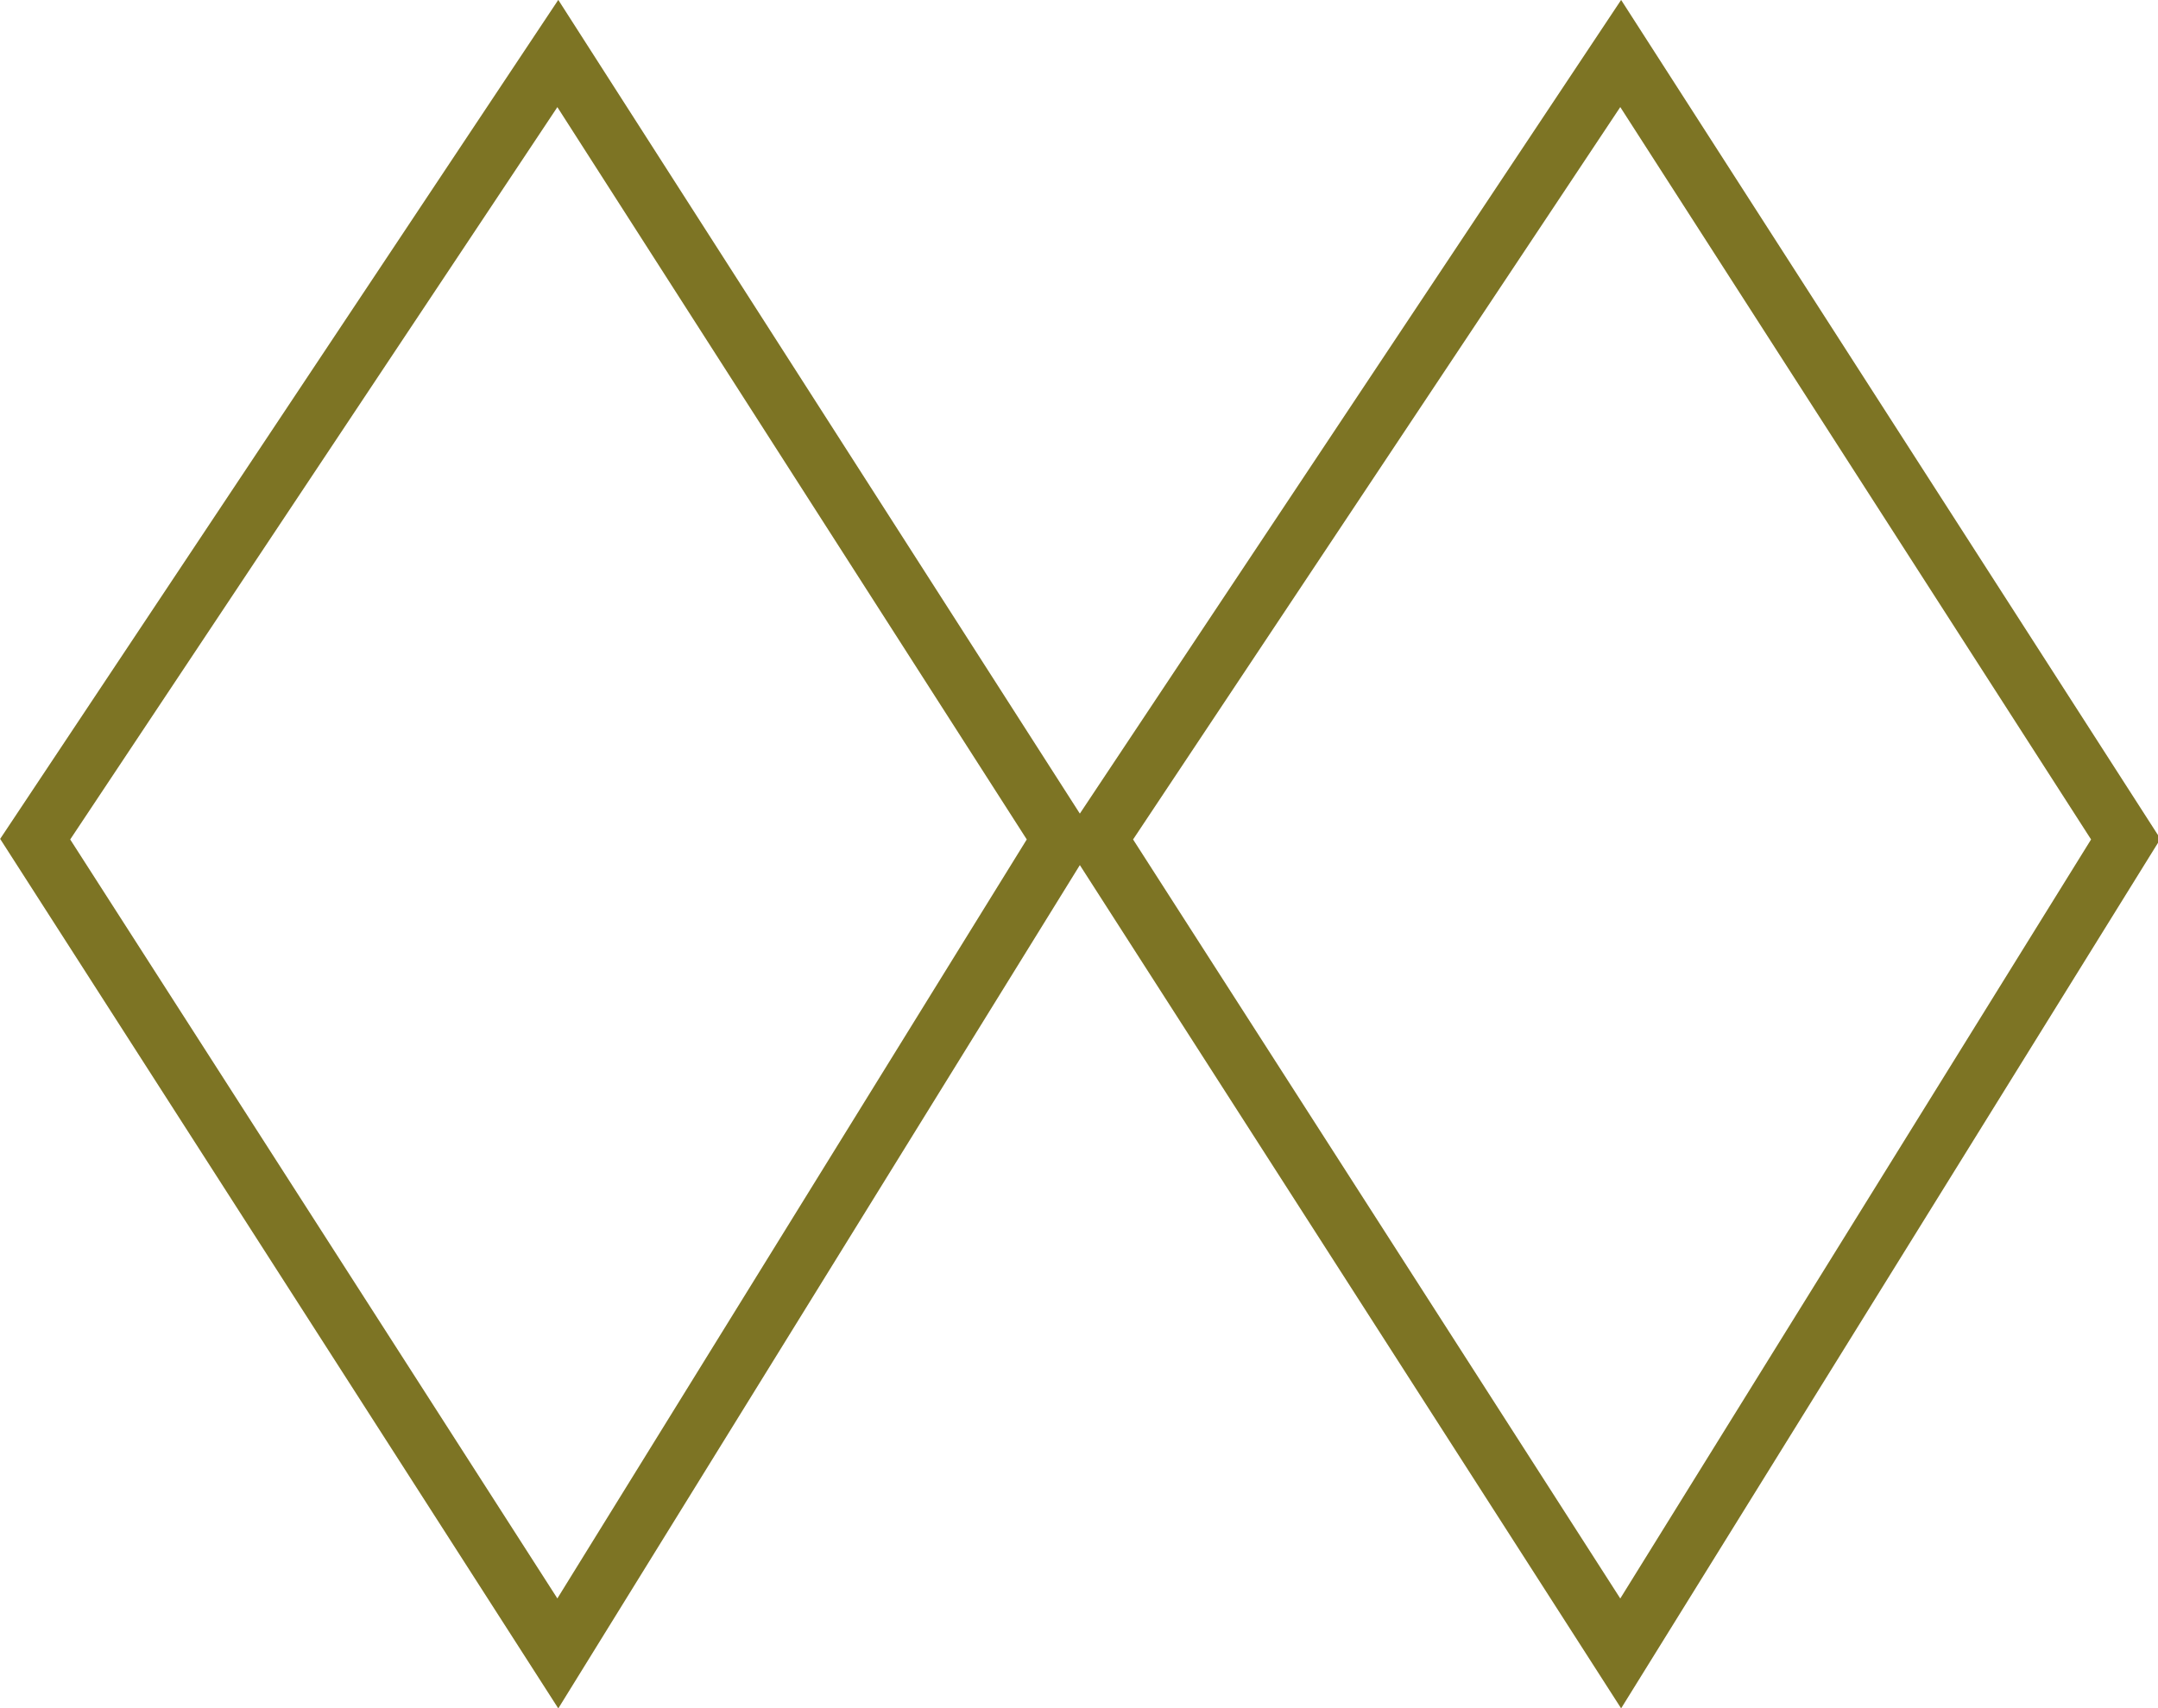
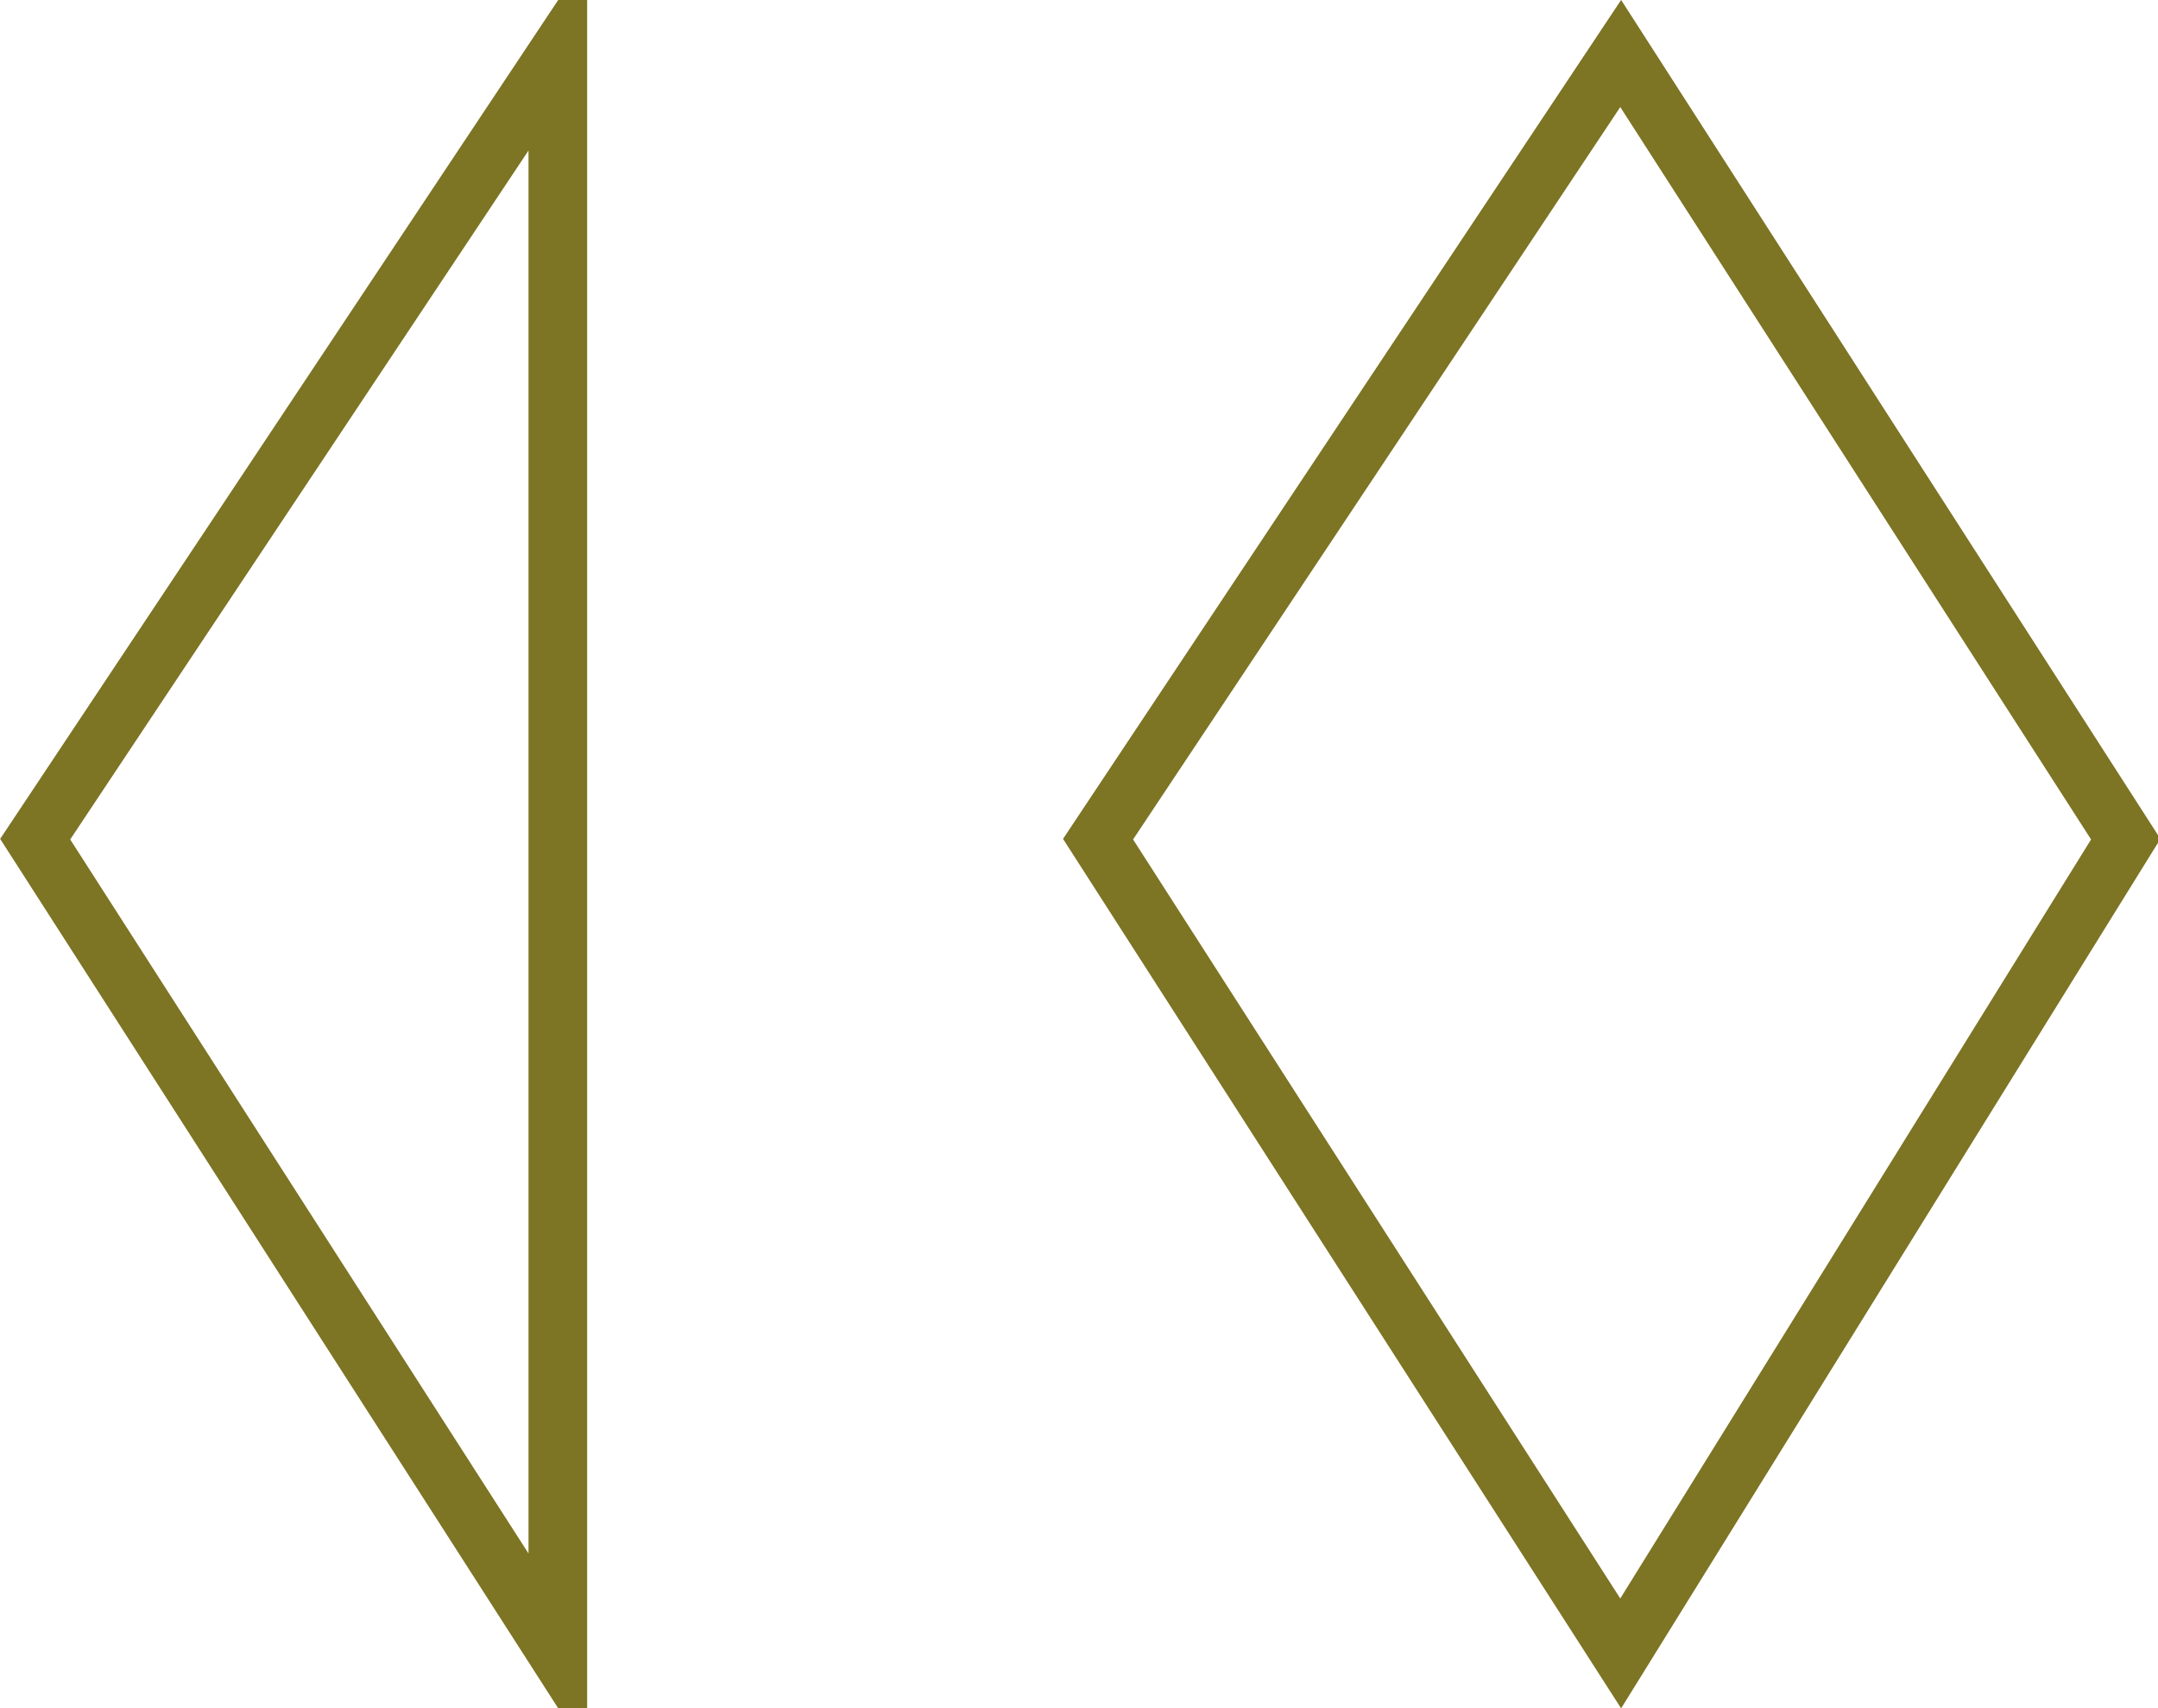
<svg xmlns="http://www.w3.org/2000/svg" id="Layer_1" data-name="Layer 1" viewBox="0 0 29.44 23.31">
  <defs>
    <style>
      .cls-1 {
        fill: none;
        stroke: #7d7424;
        stroke-width: 0.8px;
      }
    </style>
  </defs>
  <title>anaconda-icon</title>
-   <path class="cls-1" d="M0.48,11.45L7.61,22.56l6.87-11.11L7.61,0.73Zm14.5,0,7.13,11.11L29,11.45,22.11,0.73Z" transform="translate(0 0)" />
+   <path class="cls-1" d="M0.48,11.45L7.61,22.56L7.61,0.73Zm14.5,0,7.13,11.11L29,11.45,22.11,0.73Z" transform="translate(0 0)" />
</svg>